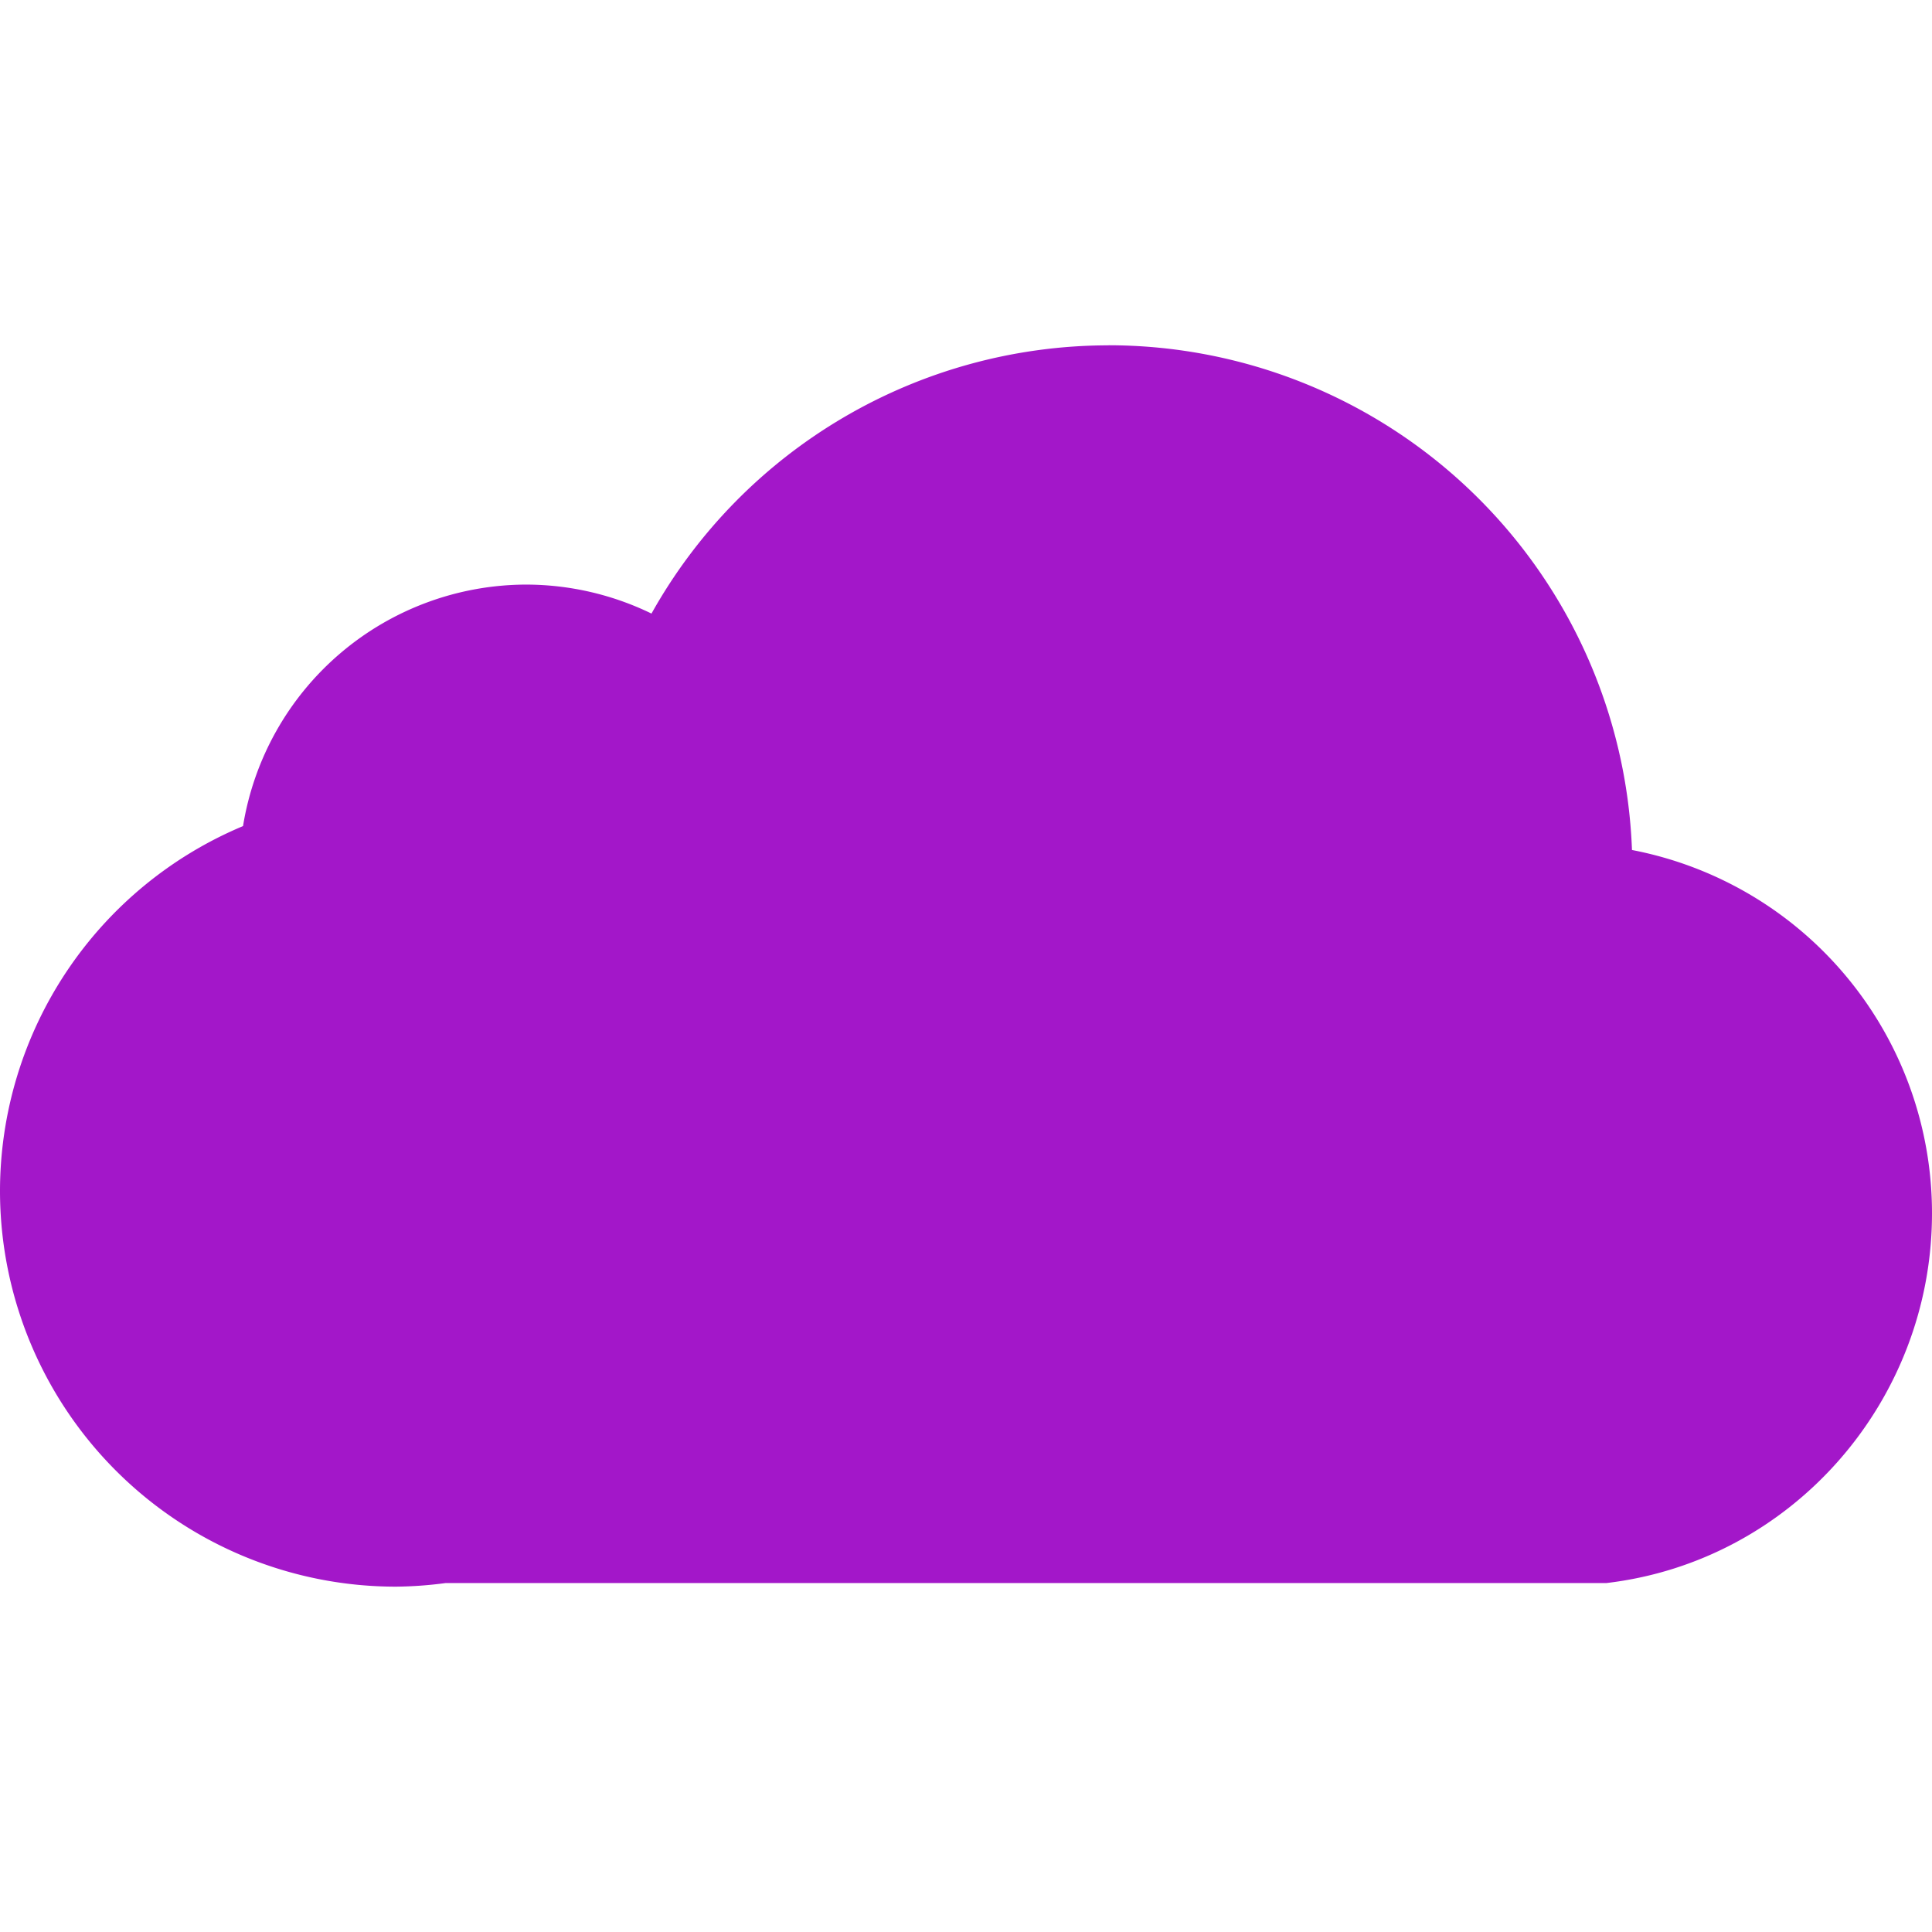
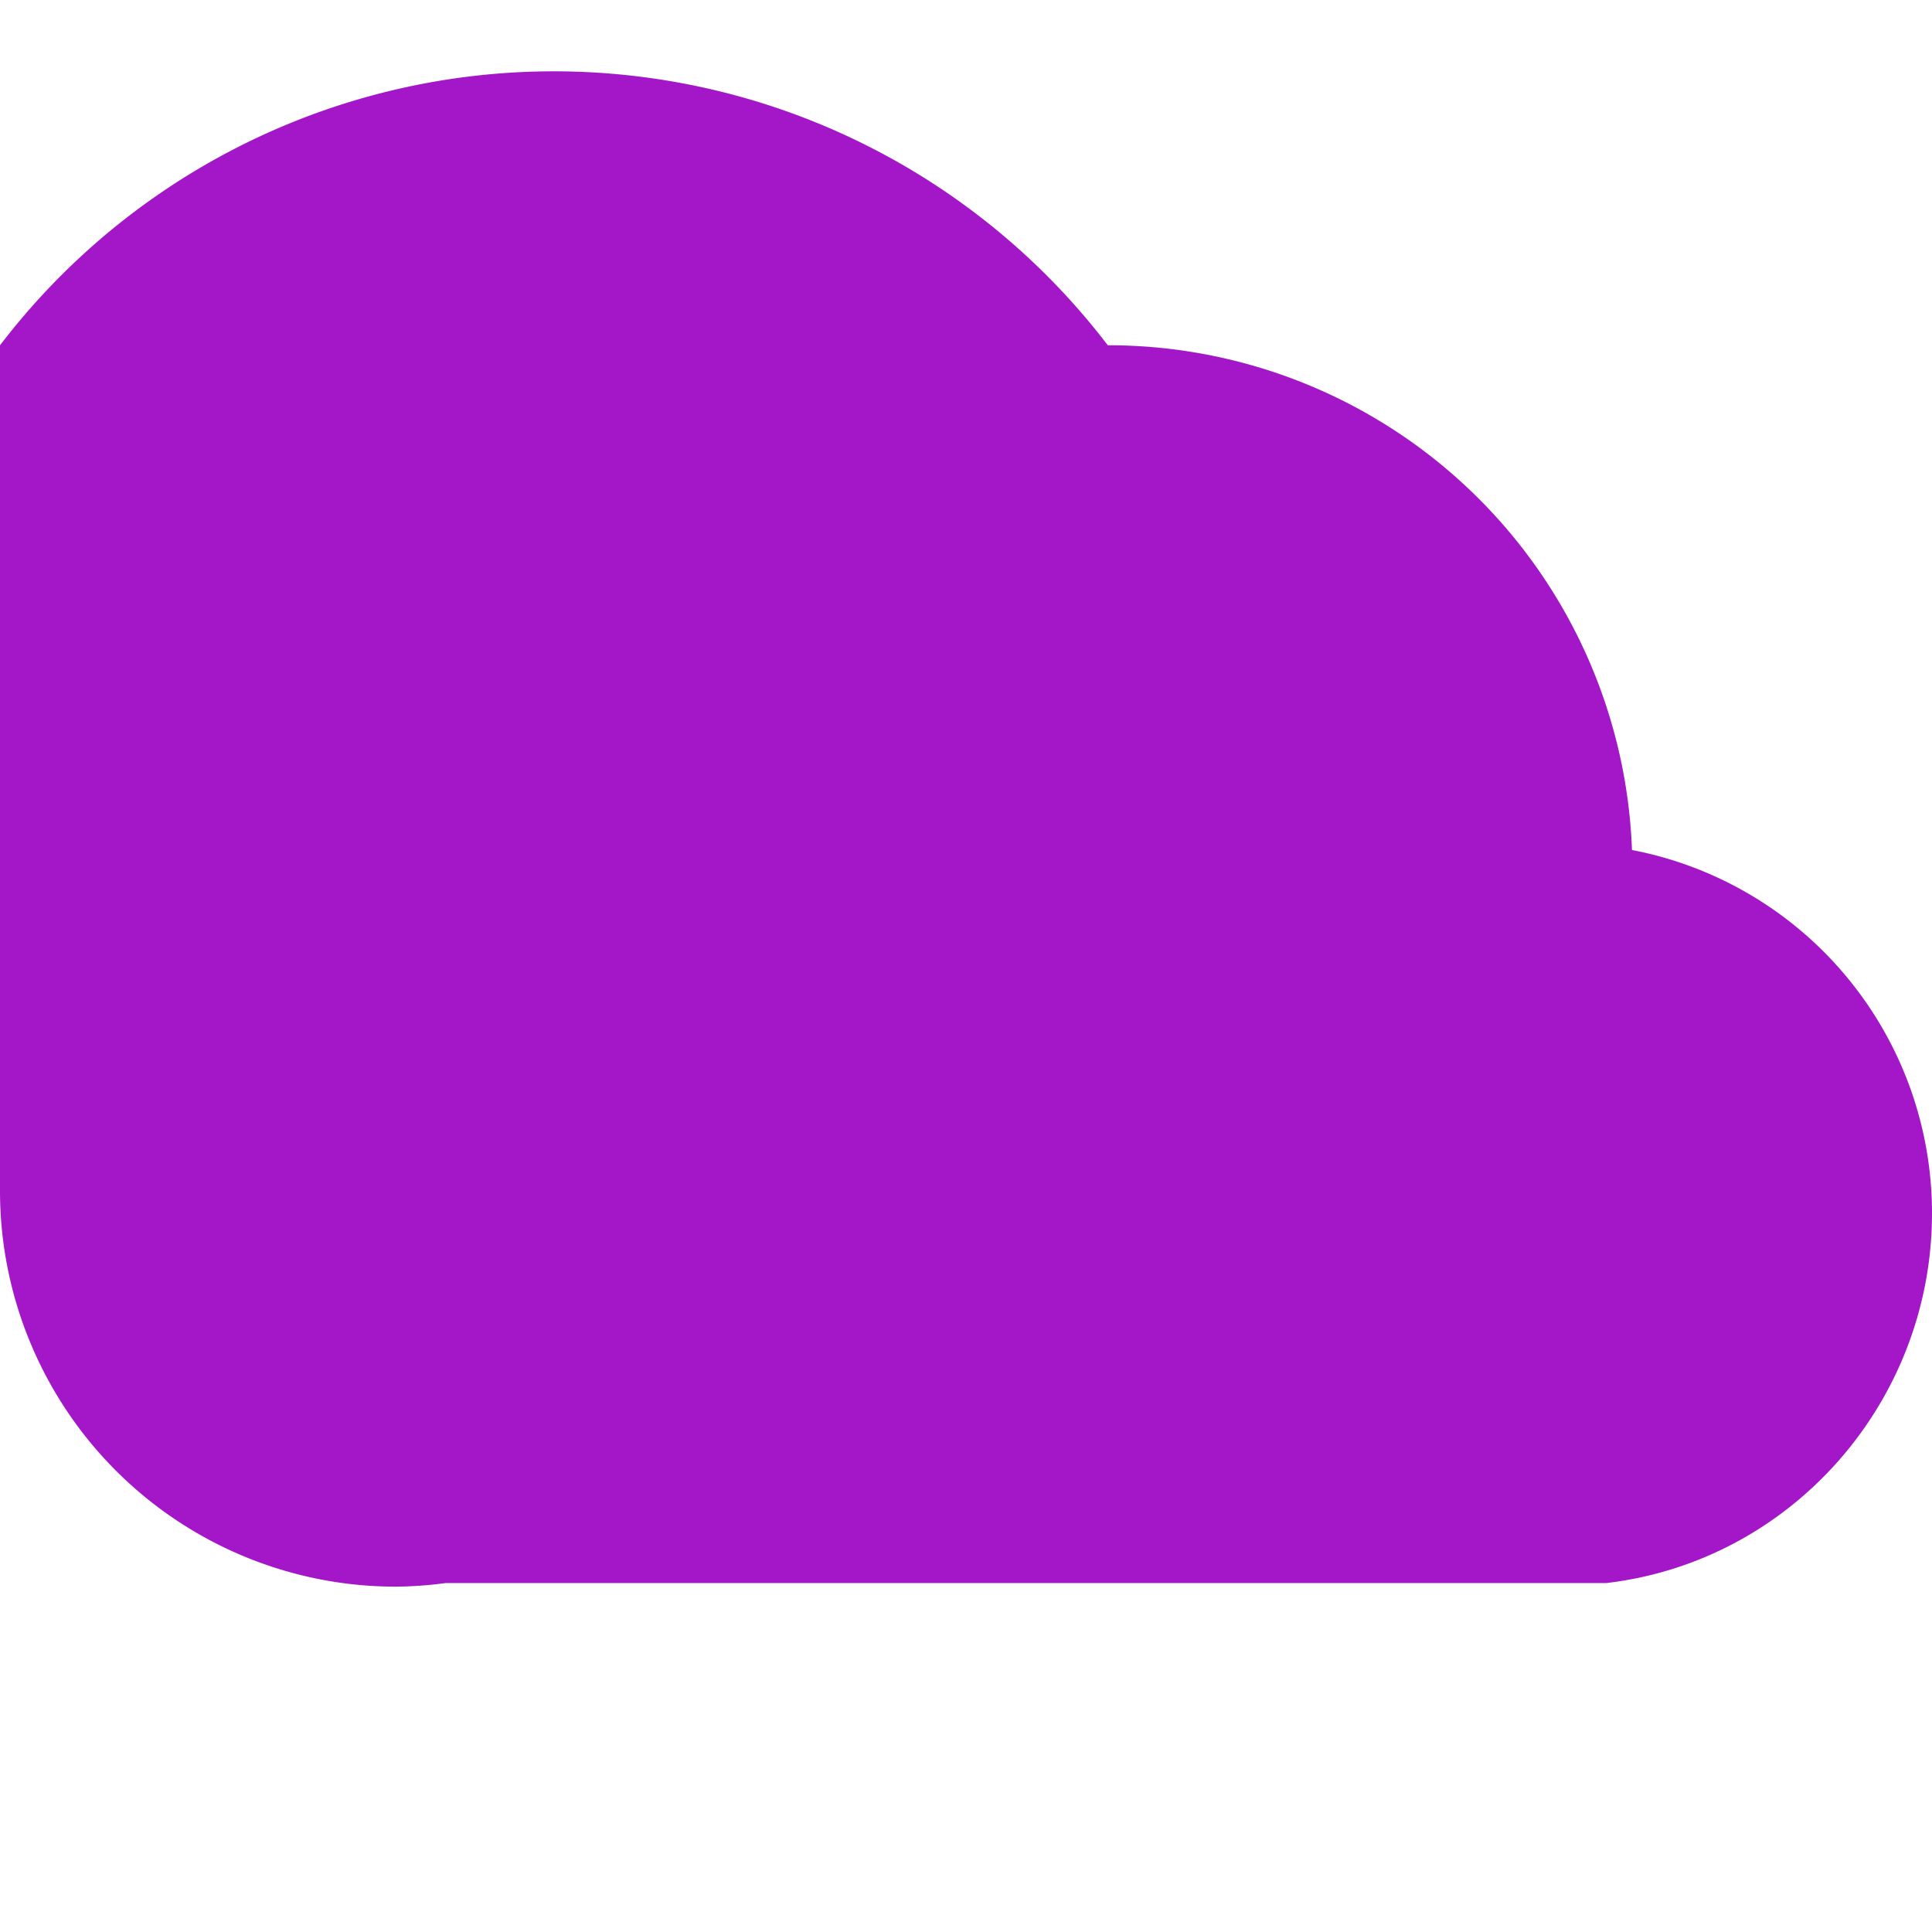
<svg xmlns="http://www.w3.org/2000/svg" role="img" width="32px" height="32px" viewBox="0 0 24 24">
  <title>iCloud</title>
-   <path fill="#a317c9" d="M13.762 4.29a6.51 6.51 0 0 0-5.669 3.332 3.571 3.571 0 0 0-1.558-.36 3.571 3.571 0 0 0-3.516 3A4.918 4.918 0 0 0 0 14.796a4.918 4.918 0 0 0 4.92 4.914 4.93 4.93 0 0 0 .617-.045h14.42c2.305-.272 4.041-2.258 4.043-4.589v-.009a4.594 4.594 0 0 0-3.727-4.508 6.51 6.51 0 0 0-6.511-6.27z" />
+   <path fill="#a317c9" d="M13.762 4.29A4.918 4.918 0 0 0 0 14.796a4.918 4.918 0 0 0 4.92 4.914 4.93 4.93 0 0 0 .617-.045h14.42c2.305-.272 4.041-2.258 4.043-4.589v-.009a4.594 4.594 0 0 0-3.727-4.508 6.51 6.51 0 0 0-6.511-6.27z" />
</svg>